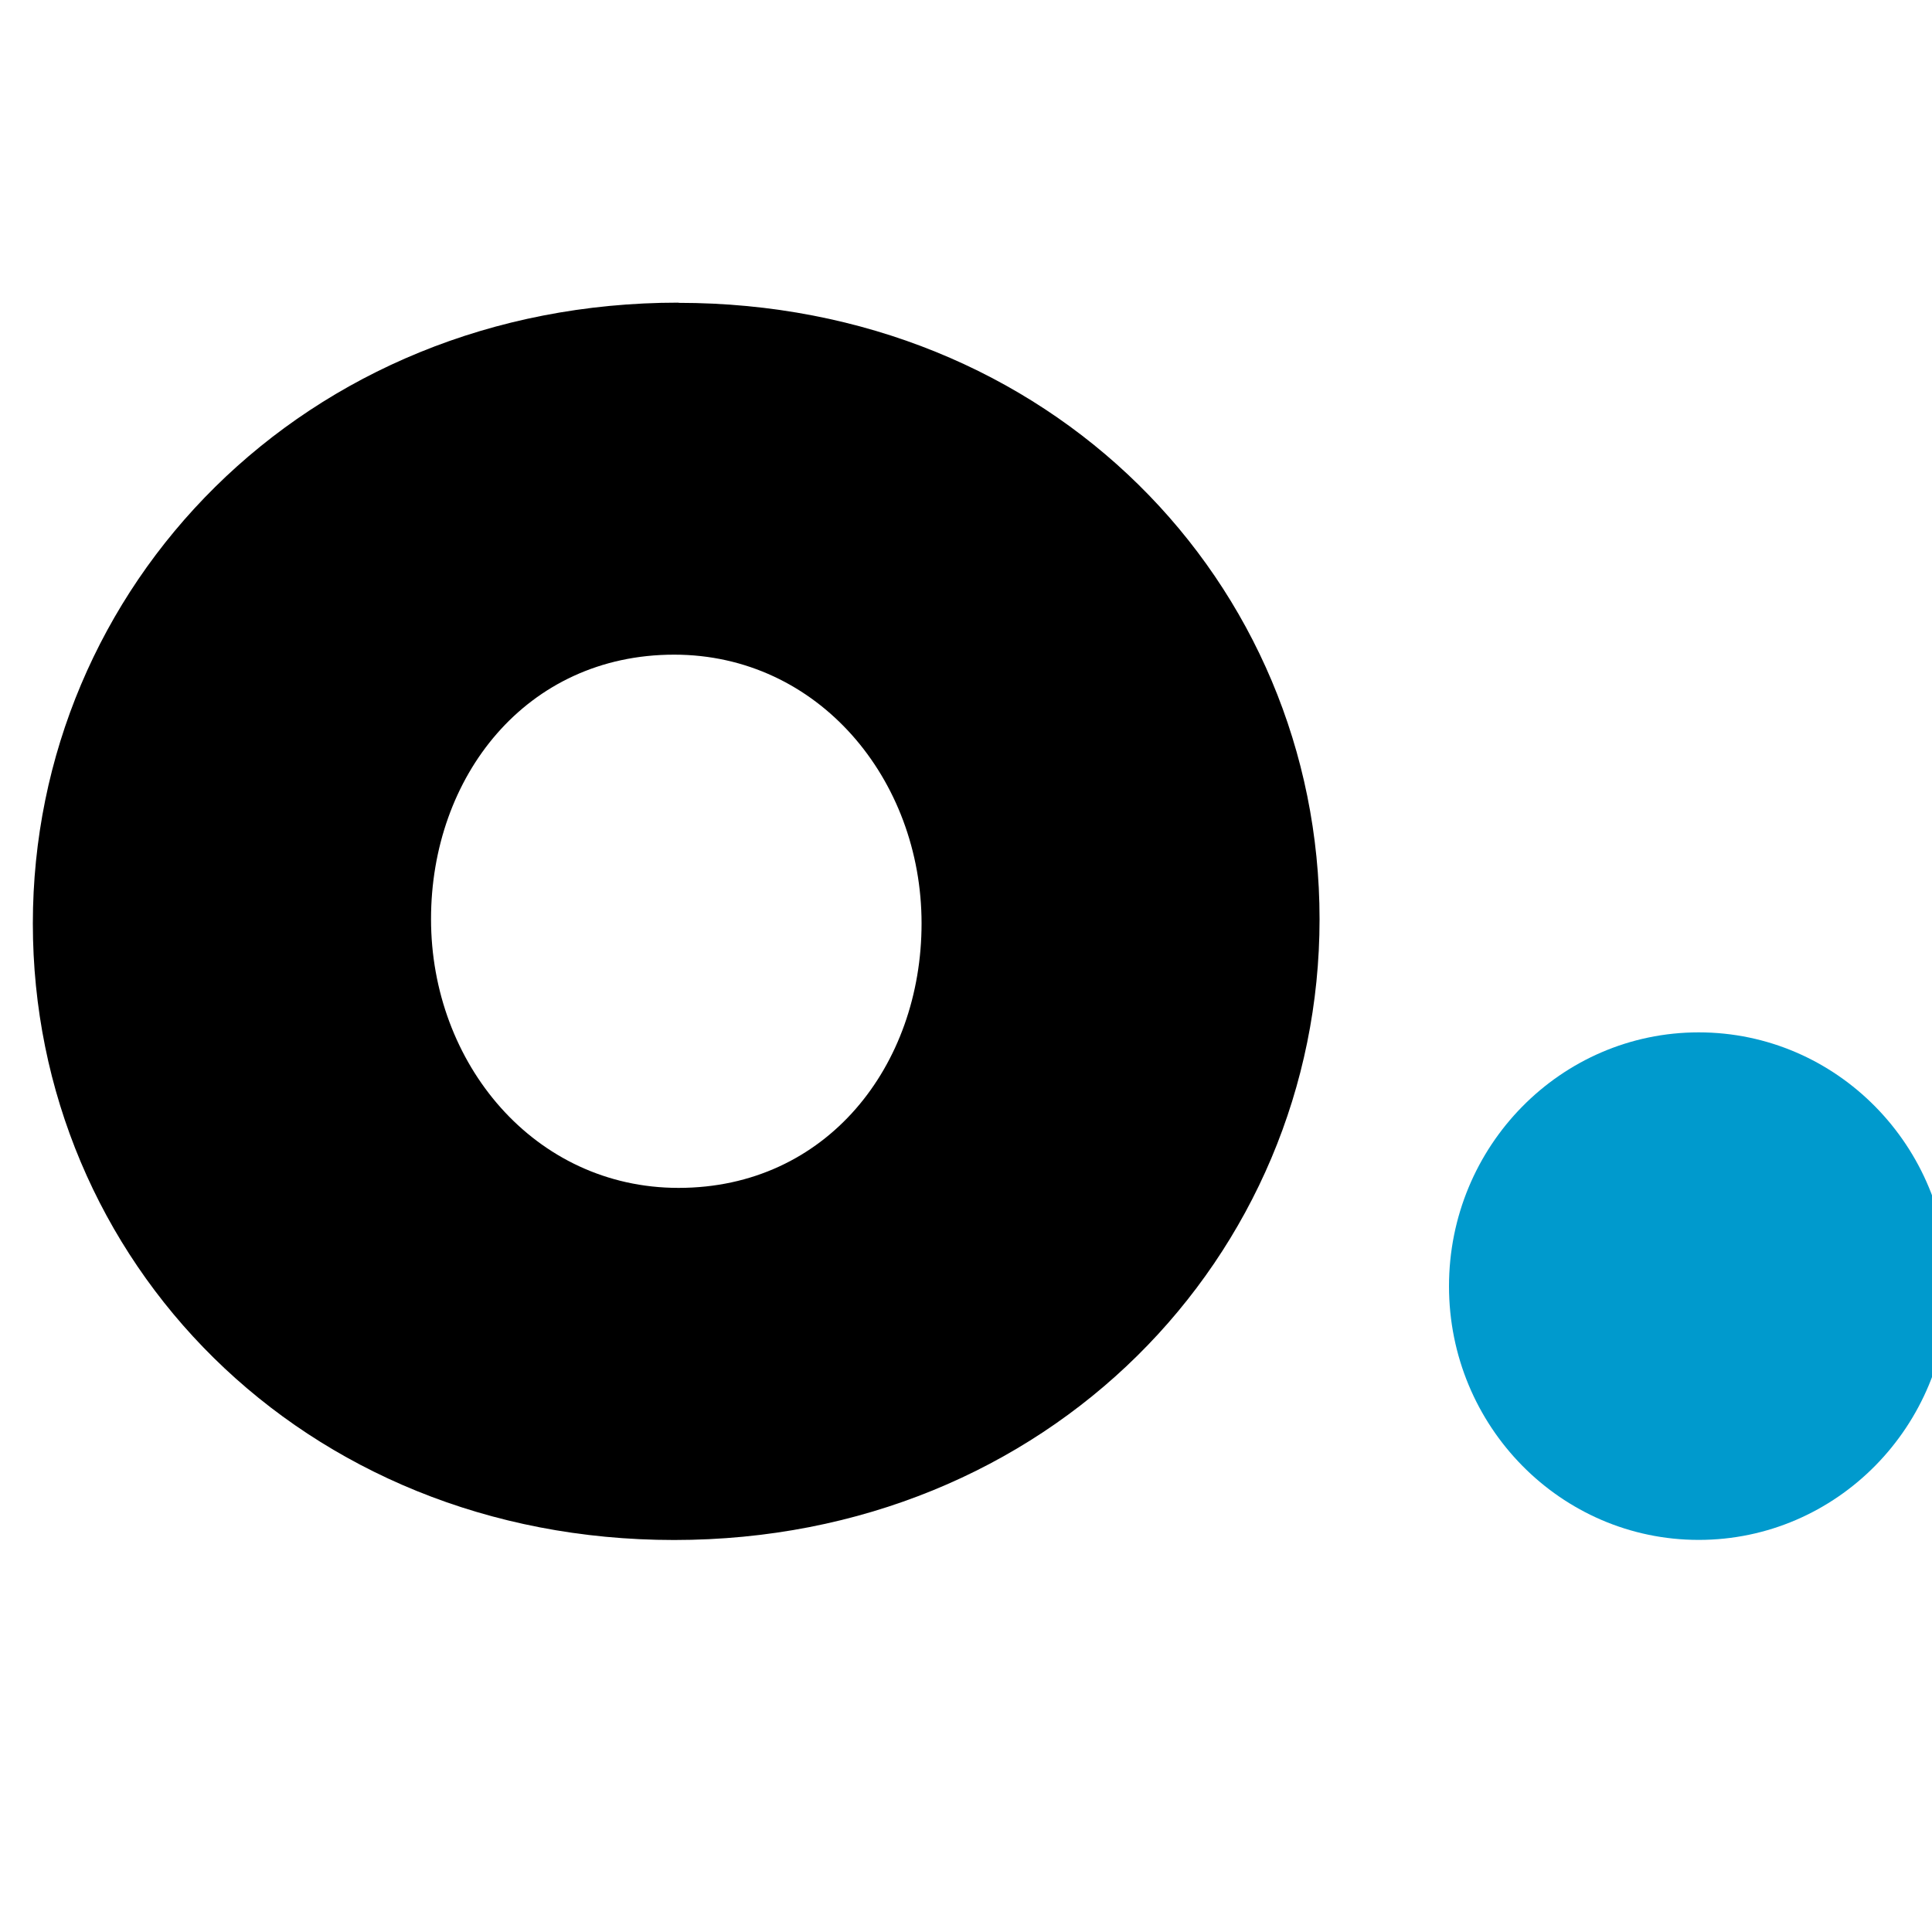
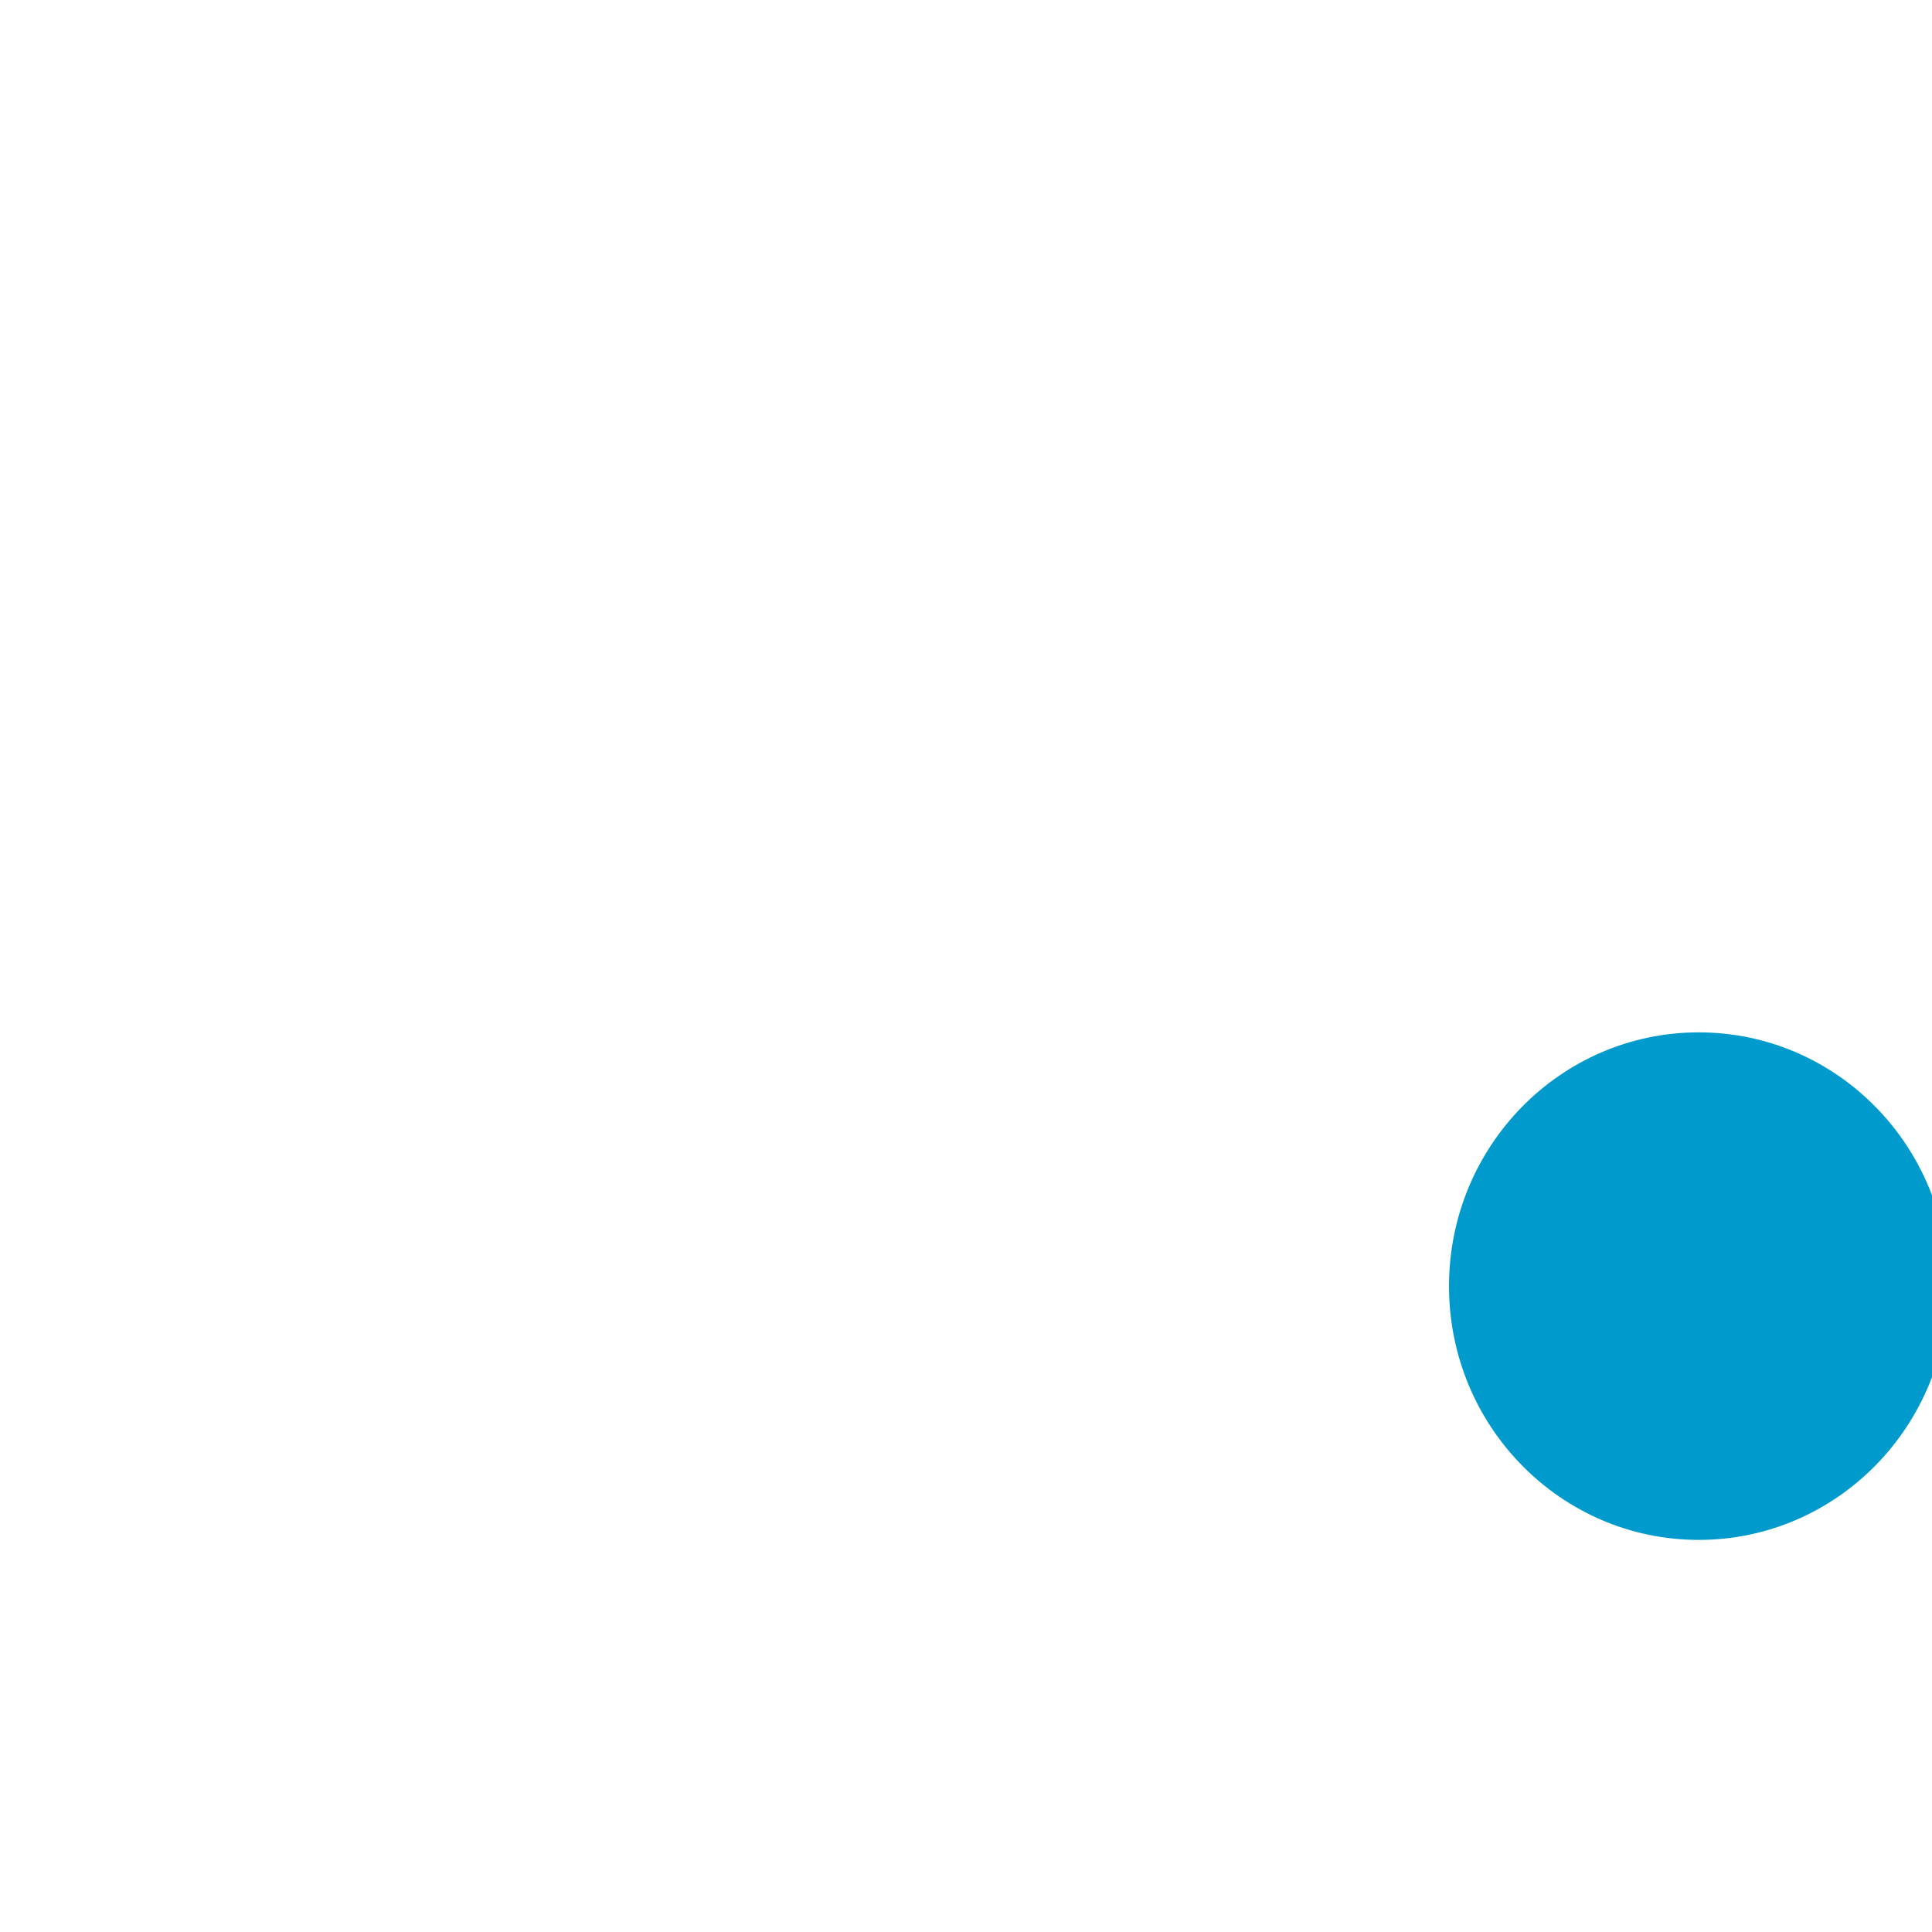
<svg xmlns="http://www.w3.org/2000/svg" width="20" height="20">
  <style>
        #o { fill: black; }
        @media (prefers-color-scheme: dark) {
            #o { fill: white; }
        }
    </style>
  <path fill="#009acd" d="M20.171 13.315c0 1.45-1.158 2.626-2.586 2.626-1.427 0-2.585-1.176-2.585-2.626 0-1.452 1.158-2.628 2.585-2.628 1.428 0 2.586 1.176 2.586 2.628" />
-   <path id="o" d="M7.024 12.297c-1.493 0-2.562-1.289-2.562-2.783 0-1.47.98-2.737 2.517-2.737 1.492 0 2.561 1.29 2.561 2.782 0 1.471-.98 2.738-2.516 2.738m0-9.164C3.148 3.133.34 6.075.34 9.56c0 3.485 2.784 6.382 6.638 6.382 3.876 0 6.682-2.942 6.682-6.427 0-3.485-2.784-6.38-6.637-6.38" />
</svg>